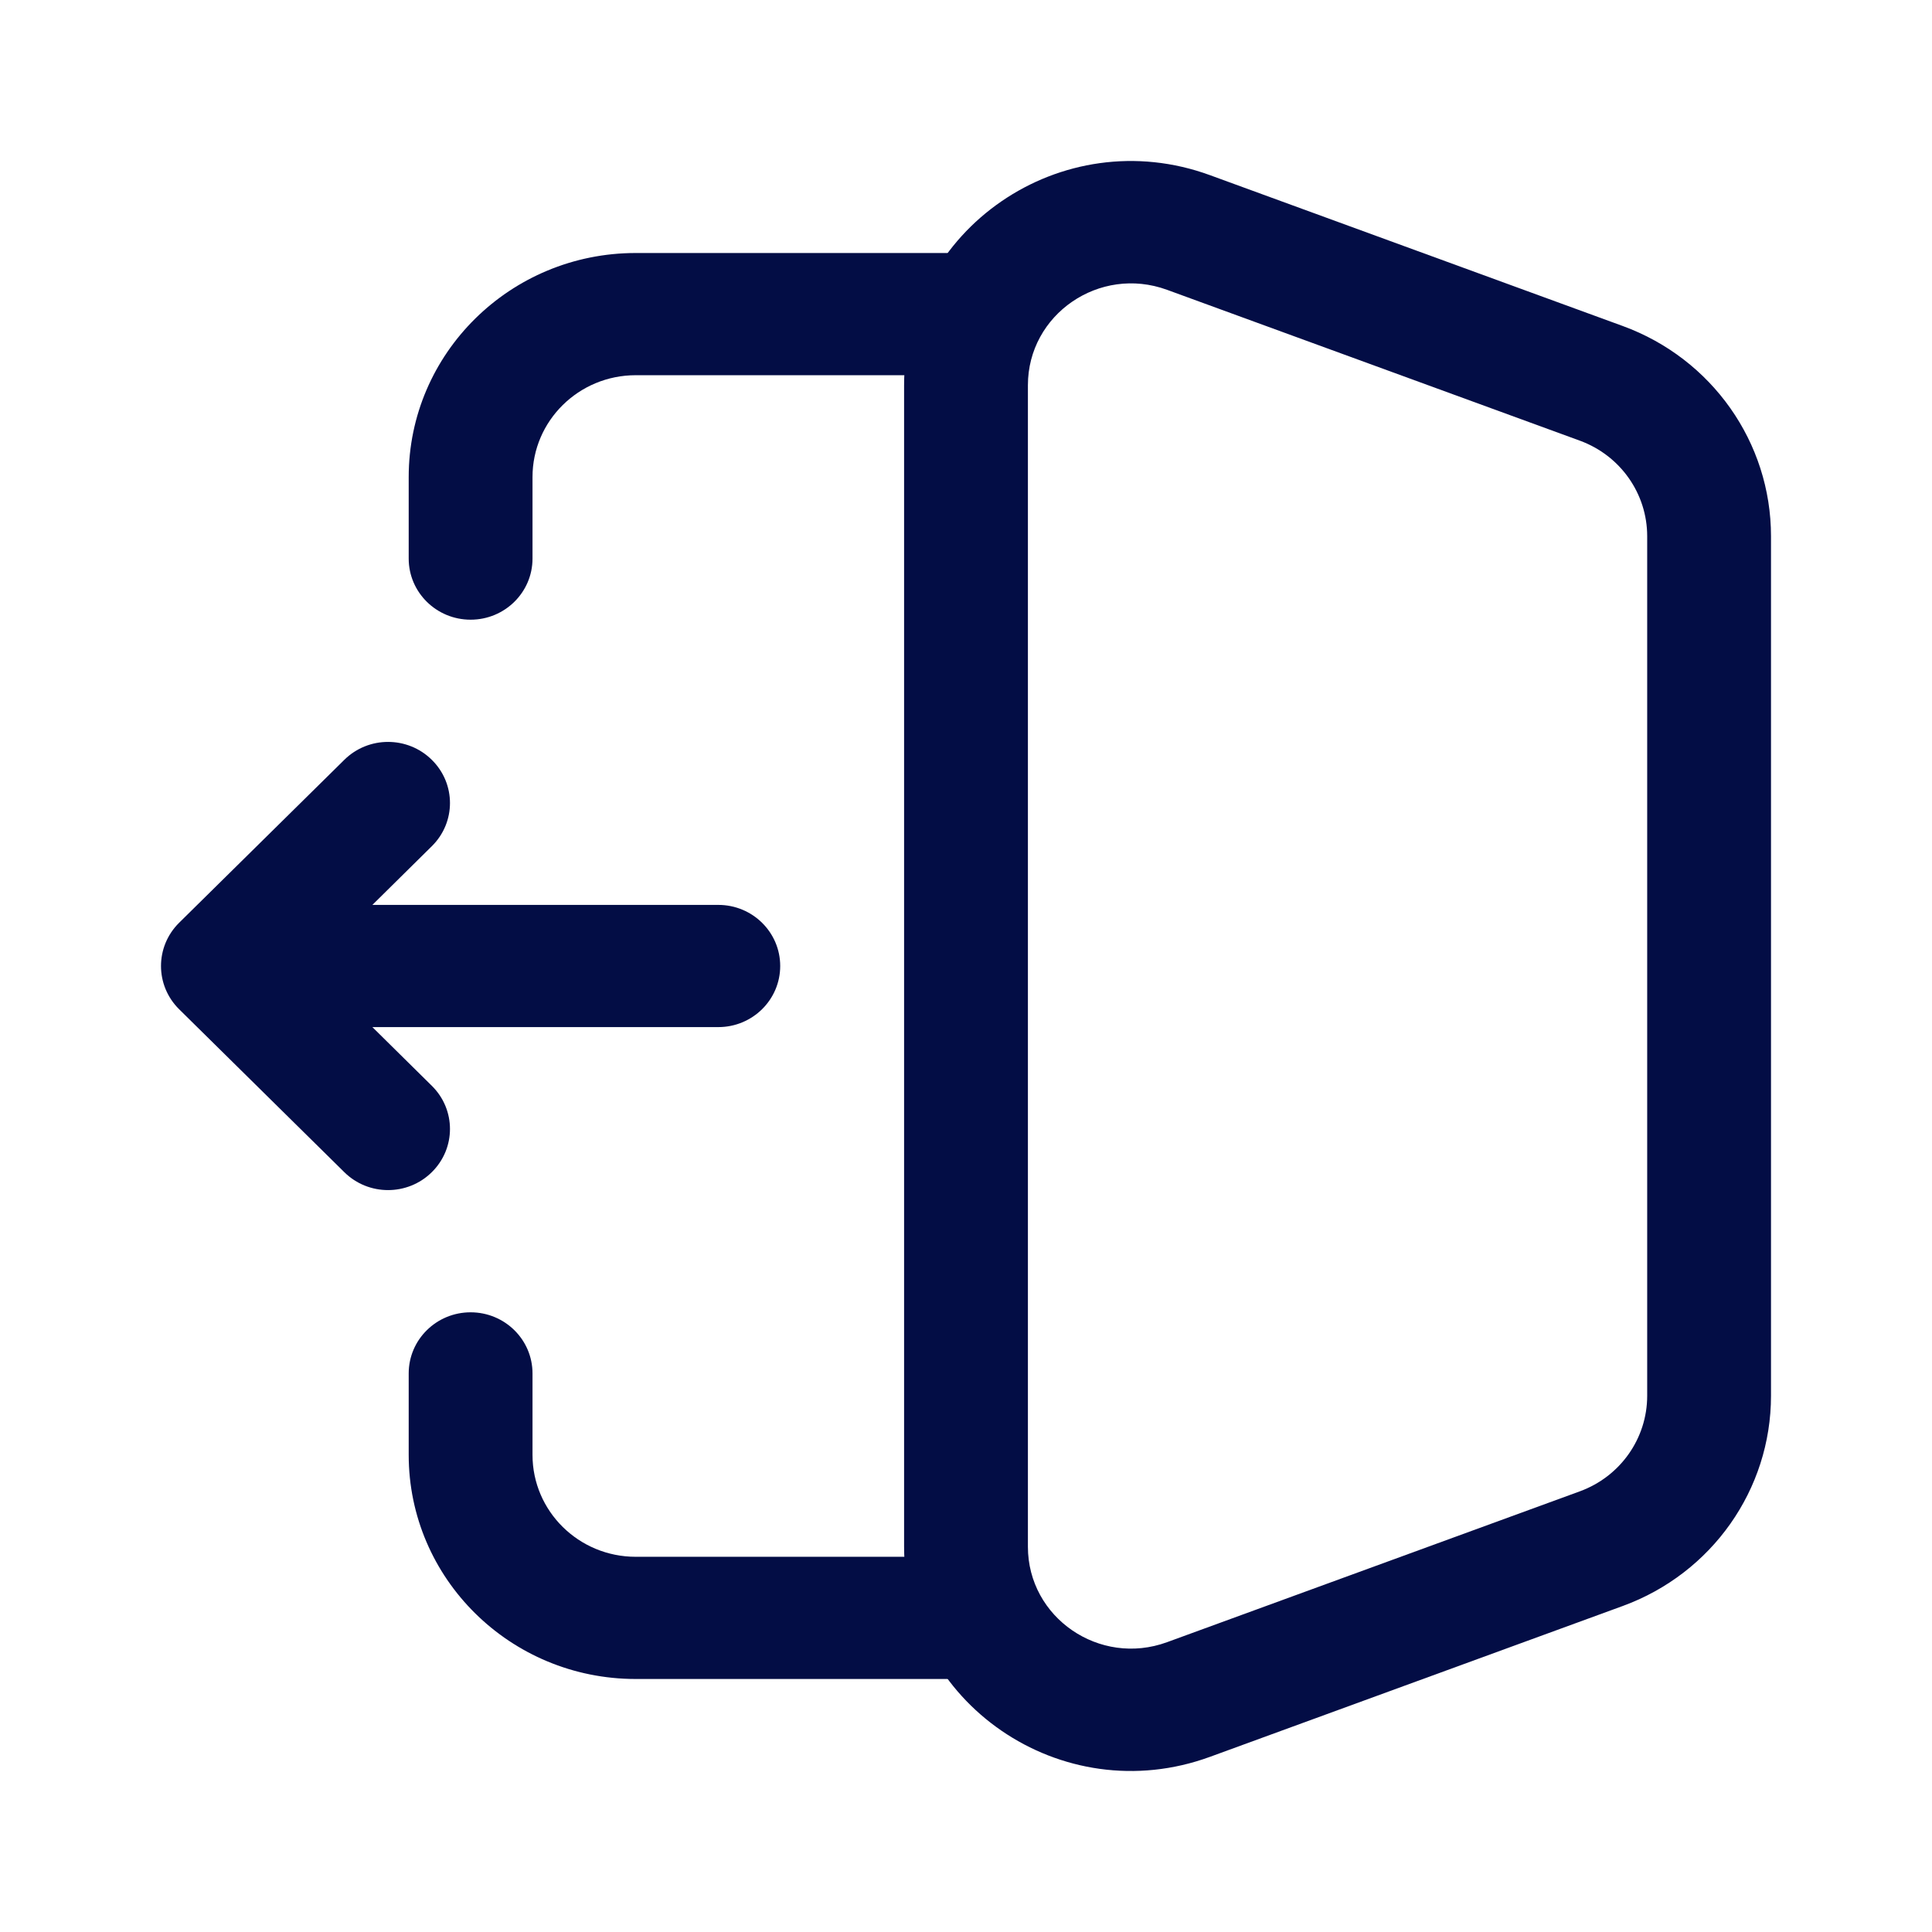
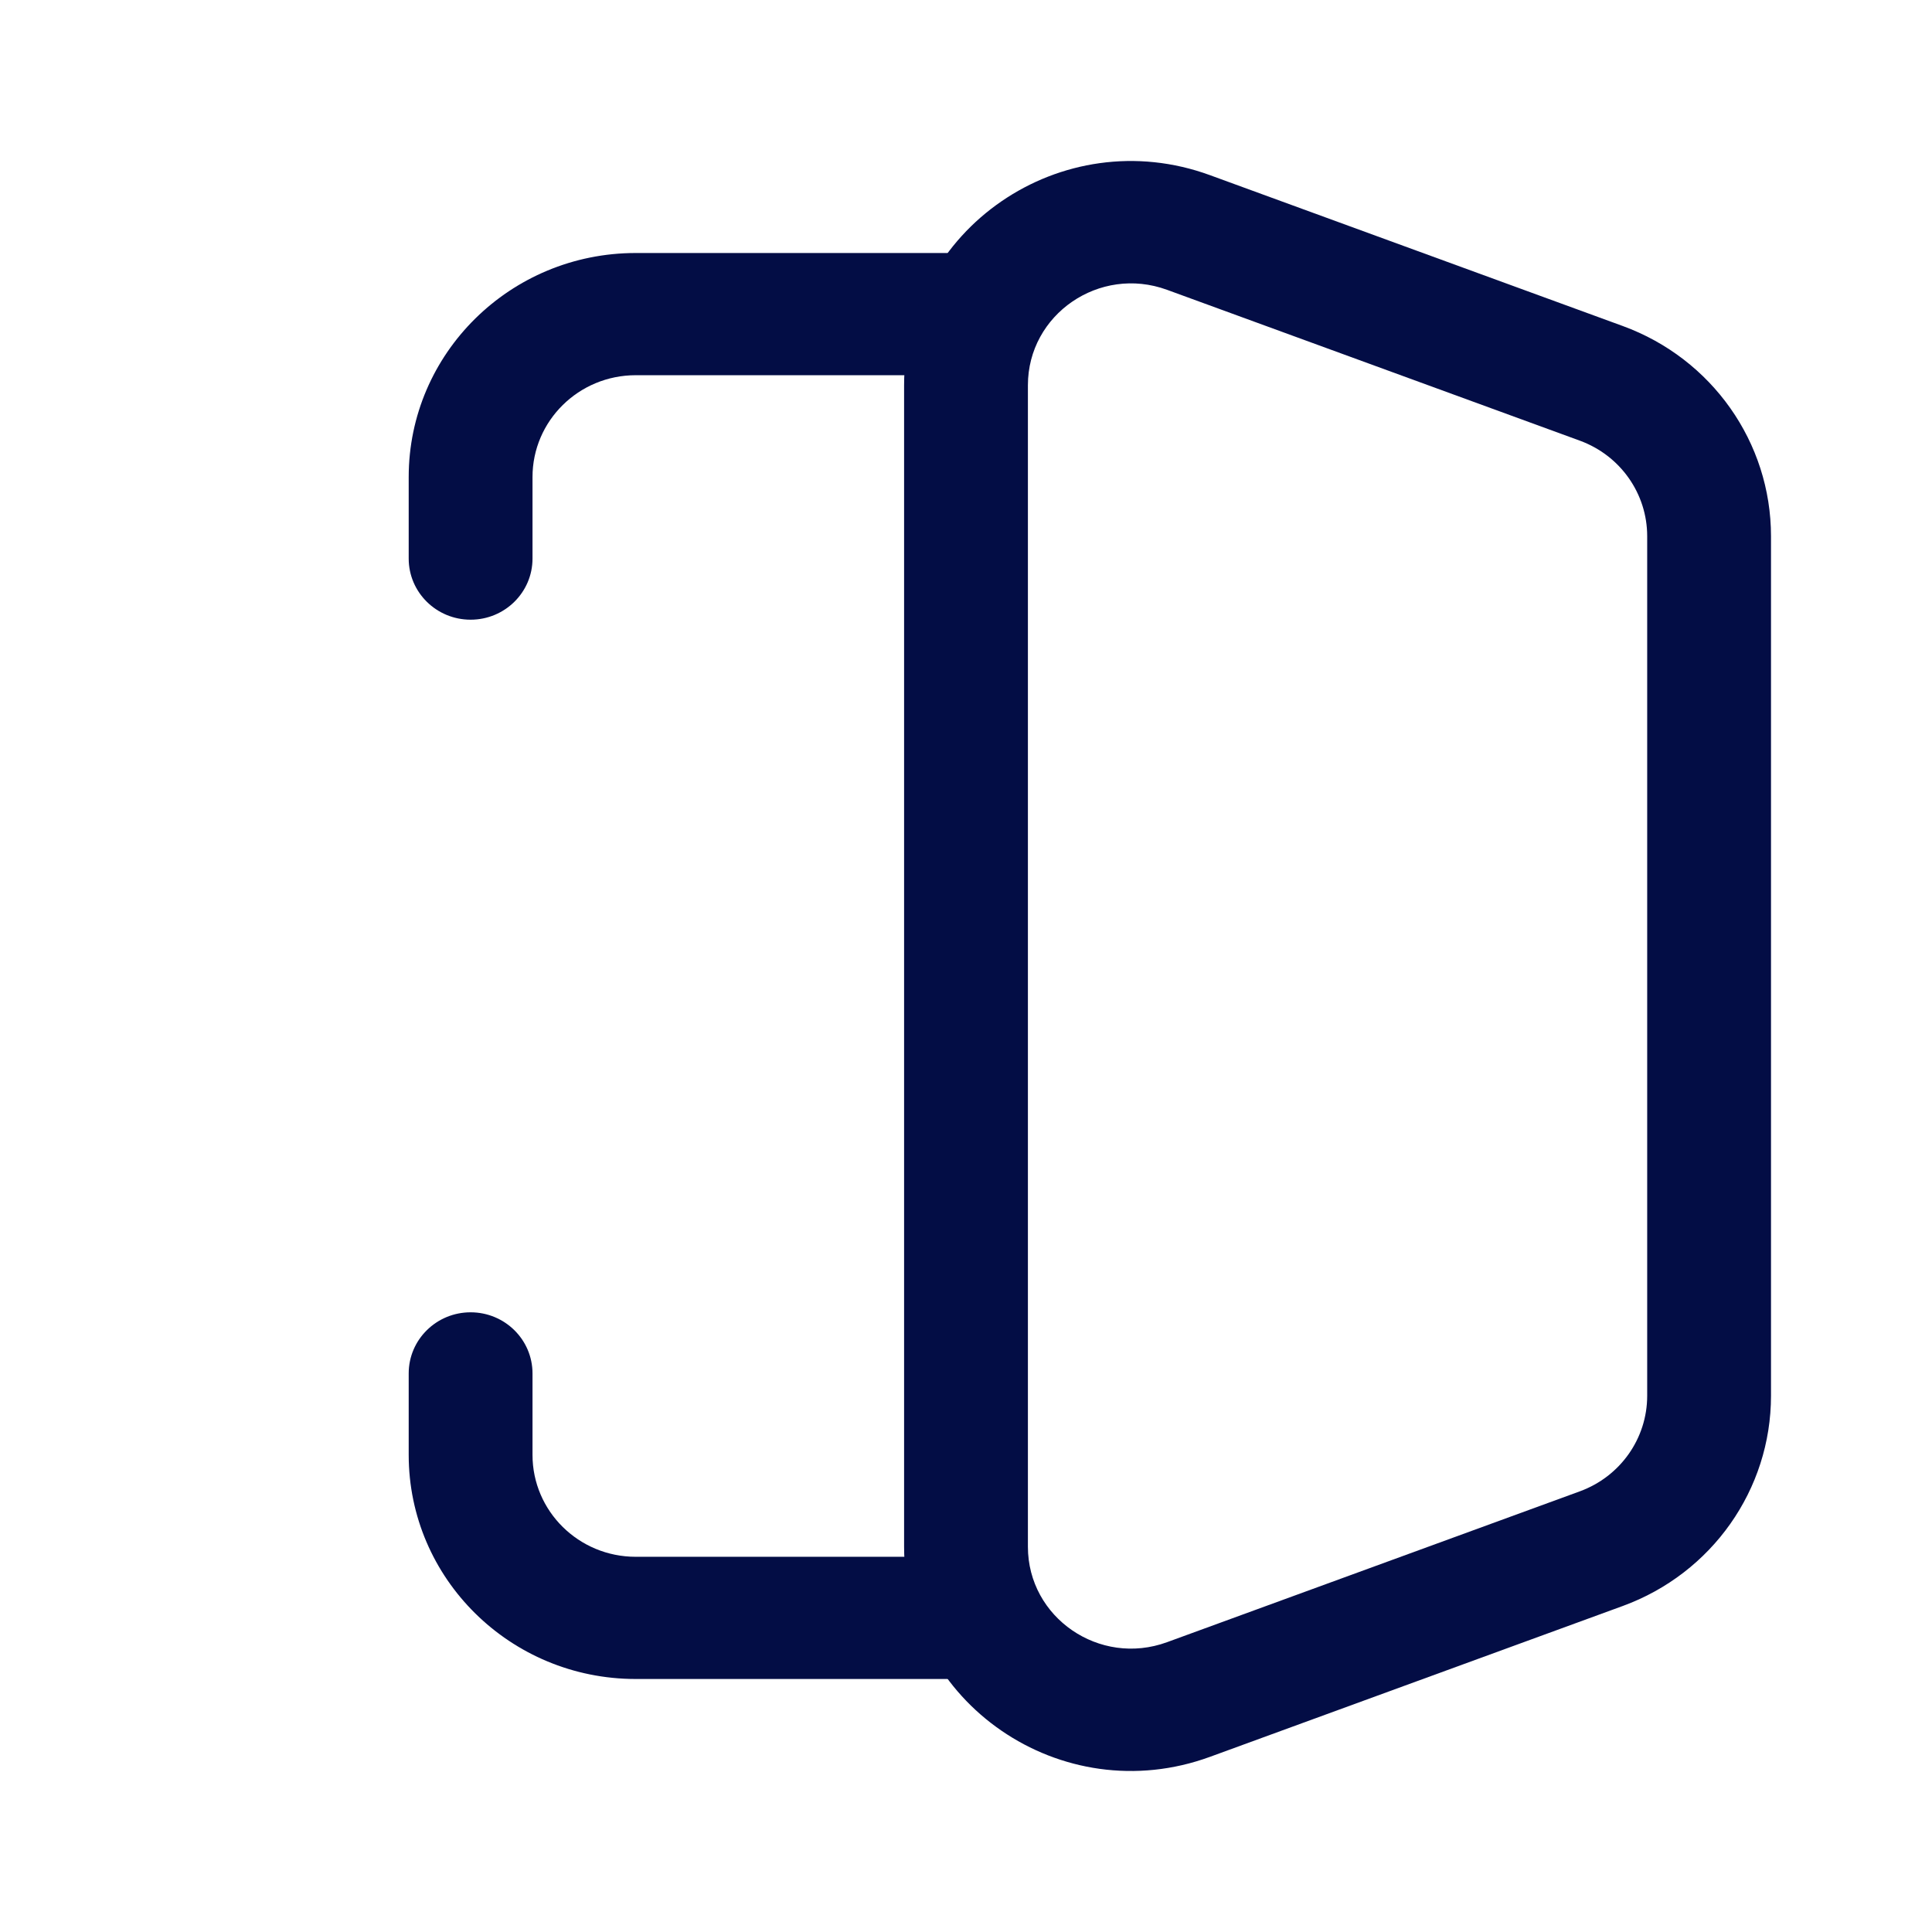
<svg xmlns="http://www.w3.org/2000/svg" width="800px" height="800px" viewBox="0 0 24 24" fill="none">
  <path fill-rule="evenodd" clip-rule="evenodd" d="M5.077 5.926C5.077 4.389 6.34 3.143 7.897 3.143H12C12.425 3.143 12.769 3.483 12.769 3.902C12.769 4.321 12.425 4.661 12 4.661H7.897C7.189 4.661 6.615 5.228 6.615 5.926V6.939C6.615 7.358 6.271 7.698 5.846 7.698C5.421 7.698 5.077 7.358 5.077 6.939V5.926ZM5.846 16.302C6.271 16.302 6.615 16.642 6.615 17.061V18.073C6.615 18.772 7.189 19.339 7.897 19.339H12C12.425 19.339 12.769 19.679 12.769 20.098C12.769 20.517 12.425 20.857 12 20.857H7.897C6.34 20.857 5.077 19.611 5.077 18.073V17.061C5.077 16.642 5.421 16.302 5.846 16.302Z" fill="#030D45" />
  <path fill-rule="evenodd" clip-rule="evenodd" d="M12.769 4.786C12.769 3.905 13.659 3.294 14.497 3.6L19.625 5.474C20.128 5.658 20.462 6.131 20.462 6.661V17.339C20.462 17.869 20.128 18.342 19.625 18.526L14.497 20.4C13.659 20.706 12.769 20.095 12.769 19.214V4.786ZM15.031 2.176C13.189 1.502 11.231 2.847 11.231 4.786V19.214C11.231 21.153 13.189 22.498 15.031 21.824L20.159 19.95C21.266 19.545 22 18.504 22 17.339V6.661C22 5.496 21.266 4.455 20.159 4.05L15.031 2.176Z" fill="#030D45" />
-   <path fill-rule="evenodd" clip-rule="evenodd" d="M5.364 9.439C5.064 9.142 4.577 9.142 4.277 9.439L2.225 11.463C1.925 11.76 1.925 12.24 2.225 12.537L4.277 14.561C4.577 14.858 5.064 14.858 5.364 14.561C5.665 14.265 5.665 13.784 5.364 13.488L4.626 12.759H8.923C9.348 12.759 9.692 12.419 9.692 12C9.692 11.581 9.348 11.241 8.923 11.241H4.626L5.364 10.512C5.665 10.216 5.665 9.735 5.364 9.439Z" fill="#030D45" />
</svg>